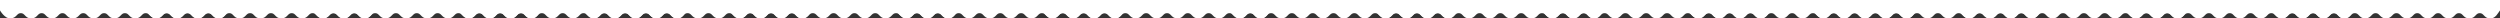
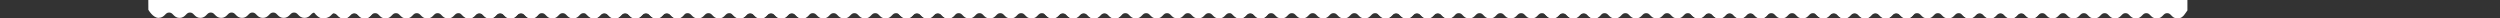
<svg xmlns="http://www.w3.org/2000/svg" id="b" viewBox="0 0 4660.72 34.47">
  <rect x="0" y="0" width="4660.72" height="34.47" fill="#333333" stroke="none" />
  <g id="c">
    <path d="M2368.69,0v19.42s-5.56,8.08-6.65,9.22c-2.47,2.59-5.55,5.81-11.72,5.81s-9.25-3.22-11.72-5.81c-1.09-1.14-2.12-2.22-3.33-2.97-1.26-.78-2.64-1.14-4.34-1.14s-3.08.36-4.34,1.14c-1.2.75-2.24,1.82-3.33,2.97-2.47,2.59-5.55,5.81-11.72,5.81-.04,0-.08,0-.11,0h0c-6.17,0-9.25-3.22-11.72-5.81-1.09-1.14-2.12-2.22-3.33-2.97-1.26-.78-2.64-1.14-4.34-1.14s-3.08.36-4.34,1.14c-1.2.75-2.24,1.82-3.33,2.97-2.47,2.59-5.55,5.81-11.72,5.81s-9.25-3.22-11.72-5.81c-1.09-1.14-2.12-2.22-3.33-2.97-1.26-.78-2.64-1.14-4.34-1.14s-3.08.36-4.34,1.14c-1.2.75-2.24,1.82-3.33,2.97-2.47,2.59-5.55,5.81-11.72,5.81-.02,0-.04,0-.06,0h0s-.04,0-.06,0c-.02,0-.03,0-.05,0h0c-6.1-.04-9.15-3.24-11.61-5.81-1.09-1.14-2.12-2.22-3.33-2.97-1.26-.78-2.64-1.14-4.34-1.14s-3.08.36-4.34,1.14c-1.2.75-2.23,1.82-3.33,2.97-2.47,2.59-5.55,5.81-11.72,5.81s-9.25-3.22-11.72-5.81c-1.09-1.14-2.12-2.22-3.33-2.97-1.26-.78-2.64-1.14-4.34-1.14s-3.08.36-4.34,1.14c-1.2.75-2.24,1.82-3.33,2.97-2.47,2.59-5.55,5.81-11.72,5.81-.04,0-.07,0-.11,0h0c-6.17,0-9.25-3.22-11.72-5.81-1.09-1.14-2.12-2.22-3.33-2.97-1.26-.78-2.64-1.14-4.34-1.14s-3.08.36-4.34,1.14c-1.2.75-2.24,1.82-3.33,2.97-2.47,2.59-5.55,5.81-11.72,5.81s-9.25-3.22-11.72-5.81c-1.09-1.14-2.12-2.22-3.33-2.97-1.26-.78-2.64-1.14-4.34-1.14s-3.08.36-4.34,1.14c-1.2.75-2.24,1.82-3.33,2.97-2.47,2.59-5.55,5.81-11.72,5.81-.02,0-.03,0-.05,0h0s-.03,0-.04,0c-.03,0-.06,0-.09,0h0c-6.08-.05-9.14-3.24-11.59-5.81-1.09-1.14-2.12-2.22-3.33-2.97-1.26-.78-2.64-1.14-4.34-1.14s-3.08.36-4.34,1.14c-1.2.75-2.23,1.82-3.33,2.97-2.47,2.59-5.55,5.81-11.72,5.81s-9.25-3.22-11.72-5.81c-1.09-1.14-2.12-2.22-3.33-2.97-1.26-.78-2.64-1.14-4.34-1.14s-3.08.36-4.34,1.14c-1.2.75-2.24,1.82-3.33,2.97-2.47,2.59-5.55,5.81-11.72,5.81-.04,0-.07,0-.11,0h0c-6.17,0-9.25-3.22-11.72-5.81-1.09-1.14-2.12-2.22-3.33-2.97-1.26-.78-2.64-1.14-4.34-1.14s-3.08.36-4.34,1.14c-1.2.75-2.24,1.82-3.33,2.97-2.47,2.59-5.56,5.49-11.72,5.81-10.45.55-19.34-15.06-19.34-15.06V0h425.9Z" fill="#fff" stroke-width="0" />
    <path d="M2096.68,0v19.42s-5.56,8.08-6.65,9.22c-2.47,2.59-5.55,5.81-11.72,5.81s-9.25-3.22-11.72-5.81c-1.09-1.14-2.12-2.22-3.33-2.97-1.26-.78-2.64-1.14-4.34-1.14s-3.08.36-4.34,1.14c-1.2.75-2.24,1.82-3.33,2.97-2.47,2.59-5.55,5.81-11.72,5.81-.04,0-.08,0-.11,0h0c-6.17,0-9.25-3.22-11.72-5.81-1.09-1.14-2.12-2.22-3.33-2.97-1.26-.78-2.64-1.14-4.34-1.14s-3.08.36-4.34,1.14c-1.2.75-2.24,1.82-3.33,2.97-2.47,2.59-5.55,5.81-11.72,5.81s-9.25-3.22-11.72-5.81c-1.09-1.14-2.12-2.22-3.33-2.97-1.26-.78-2.64-1.14-4.34-1.14s-3.08.36-4.34,1.14c-1.2.75-2.24,1.82-3.33,2.97-2.47,2.59-5.55,5.81-11.72,5.81-.02,0-.04,0-.06,0h0s-.04,0-.06,0c-.02,0-.03,0-.05,0h0c-6.1-.04-9.15-3.24-11.61-5.81-1.09-1.14-2.12-2.22-3.33-2.97-1.26-.78-2.64-1.14-4.34-1.14s-3.08.36-4.34,1.14c-1.2.75-2.23,1.82-3.33,2.97-2.47,2.59-5.55,5.81-11.72,5.81s-9.25-3.22-11.72-5.81c-1.09-1.14-2.12-2.22-3.33-2.97-1.26-.78-2.64-1.14-4.34-1.14s-3.08.36-4.34,1.14c-1.2.75-2.24,1.82-3.33,2.97-2.47,2.59-5.55,5.81-11.72,5.81-.04,0-.07,0-.11,0h0c-6.17,0-9.25-3.22-11.72-5.81-1.09-1.14-2.12-2.22-3.33-2.97-1.26-.78-2.64-1.14-4.34-1.14s-3.08.36-4.34,1.14c-1.2.75-2.24,1.82-3.33,2.97-2.47,2.59-5.55,5.81-11.72,5.81s-9.25-3.22-11.72-5.81c-1.09-1.14-2.12-2.22-3.33-2.97-1.26-.78-2.64-1.14-4.34-1.14s-3.08.36-4.34,1.14c-1.2.75-2.24,1.82-3.33,2.97-2.47,2.59-5.55,5.81-11.72,5.81-.02,0-.03,0-.05,0h0s-.03,0-.04,0c-.03,0-.06,0-.09,0h0c-6.08-.05-9.14-3.24-11.59-5.81-1.09-1.14-2.12-2.22-3.33-2.97-1.26-.78-2.64-1.14-4.34-1.14s-3.08.36-4.34,1.14c-1.2.75-2.23,1.82-3.33,2.97-2.47,2.59-5.55,5.81-11.72,5.81s-9.25-3.22-11.72-5.81c-1.09-1.14-2.12-2.22-3.33-2.97-1.26-.78-2.64-1.14-4.34-1.14s-3.08.36-4.34,1.14c-1.2.75-2.24,1.82-3.33,2.97-2.47,2.59-5.55,5.81-11.72,5.81-.04,0-.07,0-.11,0h0c-6.17,0-9.25-3.22-11.72-5.81-1.09-1.14-2.12-2.22-3.33-2.97-1.26-.78-2.64-1.14-4.34-1.14s-3.08.36-4.34,1.14c-1.2.75-2.24,1.82-3.33,2.97-2.47,2.59-5.56,5.49-11.72,5.81-10.45.55-19.34-15.06-19.34-15.06V0h425.9Z" fill="#fff" stroke-width="0" />
    <path d="M1785.93,0v19.42s-5.56,8.08-6.65,9.22c-2.47,2.59-5.55,5.81-11.72,5.81s-9.25-3.22-11.72-5.81c-1.09-1.14-2.12-2.22-3.33-2.97-1.26-.78-2.64-1.14-4.34-1.14s-3.08.36-4.34,1.14c-1.2.75-2.24,1.82-3.33,2.97-2.47,2.59-5.55,5.81-11.72,5.81-.04,0-.08,0-.11,0h0c-6.17,0-9.25-3.22-11.72-5.81-1.09-1.14-2.12-2.22-3.33-2.97-1.26-.78-2.64-1.14-4.34-1.14s-3.08.36-4.34,1.14c-1.2.75-2.24,1.82-3.33,2.97-2.47,2.59-5.55,5.81-11.72,5.81s-9.25-3.22-11.72-5.81c-1.09-1.14-2.12-2.22-3.33-2.97-1.26-.78-2.64-1.14-4.34-1.14s-3.08.36-4.34,1.14c-1.2.75-2.24,1.82-3.33,2.97-2.47,2.59-5.55,5.81-11.72,5.81-.02,0-.04,0-.06,0h0s-.04,0-.06,0c-.02,0-.03,0-.05,0h0c-6.1-.04-9.15-3.24-11.61-5.81-1.09-1.14-2.12-2.22-3.33-2.97-1.26-.78-2.64-1.14-4.34-1.14s-3.08.36-4.34,1.14c-1.2.75-2.23,1.82-3.33,2.97-2.47,2.59-5.55,5.81-11.72,5.81s-9.25-3.22-11.72-5.81c-1.09-1.14-2.12-2.22-3.33-2.97-1.26-.78-2.64-1.14-4.34-1.14s-3.08.36-4.34,1.14c-1.2.75-2.24,1.82-3.33,2.97-2.47,2.59-5.55,5.81-11.72,5.81-.04,0-.07,0-.11,0h0c-6.17,0-9.25-3.22-11.72-5.81-1.09-1.14-2.12-2.22-3.33-2.97-1.26-.78-2.64-1.14-4.34-1.14s-3.08.36-4.34,1.14c-1.2.75-2.24,1.82-3.33,2.97-2.47,2.59-5.55,5.81-11.72,5.81s-9.25-3.22-11.72-5.81c-1.09-1.14-2.12-2.22-3.33-2.97-1.26-.78-2.64-1.14-4.34-1.14s-3.08.36-4.34,1.14c-1.2.75-2.24,1.82-3.33,2.97-2.47,2.59-5.55,5.81-11.72,5.81-.02,0-.03,0-.05,0h0s-.03,0-.04,0c-.03,0-.06,0-.09,0h0c-6.08-.05-9.14-3.24-11.59-5.81-1.09-1.14-2.12-2.22-3.33-2.97-1.26-.78-2.64-1.14-4.34-1.14s-3.08.36-4.34,1.14c-1.2.75-2.23,1.82-3.33,2.97-2.47,2.59-5.55,5.81-11.72,5.81s-9.25-3.22-11.72-5.81c-1.09-1.14-2.12-2.22-3.33-2.97-1.26-.78-2.64-1.14-4.34-1.14s-3.08.36-4.34,1.14c-1.2.75-2.24,1.82-3.33,2.97-2.47,2.59-5.55,5.81-11.72,5.81-.04,0-.07,0-.11,0h0c-6.17,0-9.25-3.22-11.72-5.81-1.09-1.14-2.12-2.22-3.33-2.97-1.26-.78-2.64-1.14-4.34-1.14s-3.08.36-4.34,1.14c-1.2.75-2.24,1.82-3.33,2.97-2.47,2.59-5.56,5.49-11.72,5.81-10.45.55-19.34-15.06-19.34-15.06V0h425.9Z" fill="#fff" stroke-width="0" />
    <path d="M1513.73,0v19.42s-5.56,8.08-6.65,9.22c-2.47,2.59-5.55,5.81-11.72,5.81s-9.25-3.22-11.72-5.81c-1.09-1.14-2.12-2.22-3.33-2.97-1.26-.78-2.64-1.14-4.34-1.14s-3.08.36-4.34,1.14c-1.2.75-2.24,1.82-3.33,2.97-2.47,2.59-5.55,5.81-11.72,5.81-.04,0-.08,0-.11,0h0c-6.17,0-9.25-3.22-11.72-5.81-1.09-1.14-2.12-2.22-3.33-2.97-1.26-.78-2.64-1.14-4.34-1.14s-3.08.36-4.34,1.14c-1.2.75-2.24,1.82-3.33,2.97-2.47,2.59-5.55,5.81-11.72,5.81s-9.25-3.22-11.72-5.81c-1.09-1.14-2.12-2.22-3.33-2.97-1.26-.78-2.64-1.14-4.34-1.14s-3.08.36-4.34,1.14c-1.2.75-2.24,1.82-3.33,2.97-2.47,2.59-5.55,5.81-11.72,5.81-.02,0-.04,0-.06,0h0s-.04,0-.06,0c-.02,0-.03,0-.05,0h0c-6.1-.04-9.15-3.24-11.61-5.81-1.09-1.14-2.12-2.22-3.33-2.97-1.26-.78-2.64-1.14-4.34-1.14s-3.08.36-4.34,1.14c-1.2.75-2.23,1.82-3.33,2.97-2.47,2.59-5.55,5.81-11.72,5.81s-9.25-3.22-11.72-5.81c-1.09-1.14-2.12-2.22-3.33-2.97-1.26-.78-2.64-1.14-4.34-1.14s-3.08.36-4.34,1.14c-1.2.75-2.24,1.82-3.33,2.97-2.47,2.59-5.55,5.81-11.72,5.81-.04,0-.07,0-.11,0h0c-6.17,0-9.25-3.22-11.72-5.81-1.09-1.14-2.12-2.22-3.33-2.97-1.26-.78-2.64-1.14-4.34-1.14s-3.08.36-4.34,1.14c-1.2.75-2.24,1.82-3.33,2.97-2.47,2.59-5.55,5.81-11.72,5.81s-9.25-3.22-11.72-5.81c-1.09-1.14-2.12-2.22-3.33-2.97-1.26-.78-2.64-1.14-4.34-1.14s-3.08.36-4.34,1.14c-1.2.75-2.24,1.82-3.33,2.97-2.47,2.59-5.55,5.81-11.72,5.81-.02,0-.03,0-.05,0h0s-.03,0-.04,0c-.03,0-.06,0-.09,0h0c-6.08-.05-9.14-3.24-11.59-5.81-1.09-1.14-2.12-2.22-3.33-2.97-1.26-.78-2.64-1.14-4.34-1.14s-3.08.36-4.34,1.14c-1.2.75-2.23,1.82-3.33,2.97-2.47,2.59-5.55,5.81-11.72,5.81s-9.25-3.22-11.72-5.81c-1.09-1.14-2.12-2.22-3.33-2.97-1.26-.78-2.64-1.14-4.34-1.14s-3.08.36-4.34,1.14c-1.2.75-2.24,1.82-3.33,2.97-2.47,2.59-5.55,5.81-11.72,5.81-.04,0-.07,0-.11,0h0c-6.17,0-9.25-3.22-11.72-5.81-1.09-1.14-2.12-2.22-3.33-2.97-1.26-.78-2.64-1.14-4.34-1.14s-3.08.36-4.34,1.14c-1.2.75-2.24,1.82-3.33,2.97-2.47,2.59-5.56,5.49-11.72,5.81-10.45.55-19.34-15.06-19.34-15.06V0h425.9Z" fill="#fff" stroke-width="0" />
    <path d="M1280.87,0v19.42s-5.56,8.08-6.65,9.22c-2.47,2.59-5.55,5.81-11.72,5.81s-9.25-3.22-11.72-5.81c-1.09-1.14-2.12-2.22-3.33-2.97-1.26-.78-2.64-1.14-4.34-1.14s-3.08.36-4.34,1.14c-1.2.75-2.24,1.82-3.33,2.97-2.47,2.59-5.55,5.81-11.72,5.81-.04,0-.08,0-.11,0h0c-6.17,0-9.25-3.22-11.72-5.81-1.09-1.14-2.12-2.22-3.33-2.97-1.26-.78-2.64-1.14-4.34-1.14s-3.08.36-4.34,1.14c-1.2.75-2.24,1.82-3.33,2.97-2.47,2.59-5.55,5.81-11.72,5.81s-9.25-3.22-11.72-5.81c-1.09-1.14-2.12-2.22-3.33-2.97-1.26-.78-2.64-1.14-4.34-1.14s-3.08.36-4.34,1.14c-1.2.75-2.24,1.82-3.33,2.97-2.47,2.59-5.55,5.81-11.72,5.81-.02,0-.04,0-.06,0h0s-.04,0-.06,0c-.02,0-.03,0-.05,0h0c-6.1-.04-9.15-3.24-11.61-5.81-1.09-1.14-2.12-2.22-3.33-2.97-1.26-.78-2.64-1.14-4.34-1.14s-3.08.36-4.34,1.14c-1.2.75-2.23,1.82-3.33,2.97-2.47,2.59-5.55,5.81-11.72,5.81s-9.25-3.22-11.72-5.81c-1.09-1.14-2.12-2.22-3.33-2.97-1.26-.78-2.64-1.14-4.34-1.14s-3.08.36-4.34,1.14c-1.2.75-2.24,1.82-3.33,2.97-2.47,2.59-5.55,5.81-11.72,5.81-.04,0-.07,0-.11,0h0c-6.17,0-9.25-3.22-11.72-5.81-1.09-1.14-2.12-2.22-3.33-2.97-1.26-.78-2.64-1.14-4.34-1.14s-3.08.36-4.34,1.14c-1.2.75-2.24,1.82-3.33,2.97-2.47,2.59-5.55,5.81-11.72,5.81s-9.25-3.22-11.72-5.81c-1.09-1.14-2.12-2.22-3.33-2.97-1.26-.78-2.64-1.14-4.34-1.14s-3.08.36-4.34,1.14c-1.2.75-2.24,1.82-3.33,2.97-2.47,2.59-5.55,5.81-11.72,5.81-.02,0-.03,0-.05,0h0s-.03,0-.04,0c-.03,0-.06,0-.09,0h0c-6.08-.05-9.14-3.24-11.59-5.81-1.09-1.14-2.12-2.22-3.33-2.97-1.26-.78-2.64-1.14-4.34-1.14s-3.08.36-4.34,1.14c-1.2.75-2.23,1.82-3.33,2.97-2.47,2.59-5.55,5.81-11.72,5.81s-9.25-3.22-11.72-5.81c-1.09-1.14-2.12-2.22-3.33-2.97-1.26-.78-2.64-1.14-4.34-1.14s-3.08.36-4.34,1.14c-1.2.75-2.24,1.82-3.33,2.97-2.47,2.59-5.55,5.81-11.72,5.81-.04,0-.07,0-.11,0h0c-6.17,0-9.25-3.22-11.72-5.81-1.09-1.14-2.12-2.22-3.33-2.97-1.26-.78-2.64-1.14-4.34-1.14s-3.08.36-4.34,1.14c-1.2.75-2.24,1.82-3.33,2.97-2.47,2.59-5.56,5.49-11.72,5.81-10.45.55-19.34-15.06-19.34-15.06V0h425.9Z" fill="#fff" stroke-width="0" />
    <path d="M1008.85,0v19.42s-5.56,8.08-6.65,9.22c-2.47,2.59-5.55,5.81-11.72,5.81s-9.25-3.22-11.72-5.81c-1.09-1.14-2.12-2.22-3.33-2.97-1.26-.78-2.64-1.14-4.34-1.14s-3.08.36-4.34,1.14c-1.2.75-2.24,1.82-3.33,2.97-2.47,2.59-5.55,5.81-11.72,5.81-.04,0-.08,0-.11,0h0c-6.17,0-9.25-3.22-11.72-5.81-1.09-1.14-2.12-2.22-3.33-2.97-1.26-.78-2.64-1.14-4.34-1.14s-3.08.36-4.34,1.14c-1.2.75-2.24,1.82-3.33,2.97-2.47,2.59-5.55,5.81-11.72,5.81s-9.25-3.22-11.72-5.81c-1.09-1.14-2.12-2.22-3.33-2.97-1.26-.78-2.64-1.14-4.34-1.14s-3.08.36-4.34,1.14c-1.2.75-2.24,1.82-3.33,2.97-2.47,2.59-5.55,5.81-11.72,5.81-.02,0-.04,0-.06,0h0s-.04,0-.06,0c-.02,0-.03,0-.05,0h0c-6.1-.04-9.15-3.24-11.61-5.81-1.09-1.14-2.12-2.22-3.33-2.97-1.26-.78-2.64-1.14-4.34-1.14s-3.08.36-4.34,1.14c-1.2.75-2.23,1.82-3.33,2.97-2.47,2.59-5.55,5.81-11.72,5.81s-9.25-3.22-11.72-5.81c-1.09-1.14-2.12-2.22-3.33-2.97-1.26-.78-2.64-1.14-4.34-1.14s-3.08.36-4.34,1.14c-1.2.75-2.24,1.82-3.33,2.97-2.47,2.59-5.55,5.81-11.72,5.81-.04,0-.07,0-.11,0h0c-6.17,0-9.25-3.22-11.72-5.81-1.09-1.14-2.12-2.22-3.33-2.97-1.26-.78-2.64-1.14-4.34-1.14s-3.08.36-4.34,1.14c-1.2.75-2.24,1.82-3.33,2.97-2.47,2.59-5.55,5.81-11.72,5.81s-9.25-3.22-11.72-5.81c-1.09-1.14-2.12-2.22-3.33-2.97-1.26-.78-2.64-1.14-4.34-1.14s-3.08.36-4.34,1.14c-1.2.75-2.24,1.82-3.33,2.97-2.47,2.59-5.55,5.81-11.72,5.81-.02,0-.03,0-.05,0h0s-.03,0-.04,0c-.03,0-.06,0-.09,0h0c-6.08-.05-9.14-3.24-11.59-5.81-1.09-1.14-2.12-2.22-3.33-2.97-1.26-.78-2.64-1.14-4.34-1.14s-3.08.36-4.34,1.14c-1.2.75-2.23,1.82-3.33,2.97-2.47,2.59-5.55,5.81-11.72,5.81s-9.25-3.22-11.72-5.81c-1.09-1.14-2.12-2.22-3.33-2.97-1.26-.78-2.64-1.14-4.34-1.14s-3.08.36-4.34,1.14c-1.2.75-2.24,1.82-3.33,2.97-2.47,2.59-5.55,5.81-11.72,5.81-.04,0-.07,0-.11,0h0c-6.17,0-9.25-3.22-11.72-5.81-1.09-1.14-2.12-2.22-3.33-2.97-1.26-.78-2.64-1.14-4.34-1.14s-3.08.36-4.34,1.14c-1.2.75-2.24,1.82-3.33,2.97-2.47,2.59-5.56,5.49-11.72,5.81-10.45.55-19.34-15.06-19.34-15.06V0h425.9Z" fill="#fff" stroke-width="0" />
-     <path d="M698.1,0v19.42s-5.56,8.08-6.65,9.22c-2.47,2.59-5.55,5.81-11.72,5.81s-9.25-3.22-11.72-5.81c-1.09-1.14-2.12-2.22-3.33-2.97-1.26-.78-2.64-1.14-4.34-1.14s-3.08.36-4.34,1.14c-1.2.75-2.24,1.82-3.33,2.97-2.47,2.59-5.55,5.81-11.72,5.81-.04,0-.08,0-.11,0h0c-6.17,0-9.25-3.22-11.72-5.81-1.09-1.14-2.12-2.22-3.33-2.97-1.26-.78-2.64-1.14-4.34-1.14s-3.08.36-4.34,1.14c-1.2.75-2.24,1.82-3.33,2.97-2.47,2.59-5.55,5.81-11.72,5.81s-9.25-3.22-11.72-5.81c-1.09-1.14-2.12-2.22-3.33-2.97-1.26-.78-2.64-1.14-4.34-1.14s-3.08.36-4.34,1.14c-1.2.75-2.24,1.82-3.33,2.97-2.47,2.59-5.55,5.81-11.72,5.81-.02,0-.04,0-.06,0h0s-.04,0-.06,0c-.02,0-.03,0-.05,0h0c-6.1-.04-9.15-3.24-11.61-5.81-1.09-1.14-2.12-2.22-3.33-2.97-1.26-.78-2.64-1.14-4.34-1.14s-3.08.36-4.34,1.14c-1.2.75-2.23,1.82-3.33,2.97-2.47,2.59-5.55,5.81-11.72,5.81s-9.25-3.22-11.72-5.81c-1.09-1.14-2.12-2.22-3.33-2.97-1.26-.78-2.64-1.14-4.34-1.14s-3.08.36-4.34,1.14c-1.2.75-2.24,1.82-3.33,2.97-2.47,2.59-5.55,5.81-11.72,5.81-.04,0-.07,0-.11,0h0c-6.17,0-9.25-3.22-11.72-5.81-1.09-1.14-2.12-2.22-3.33-2.97-1.26-.78-2.64-1.14-4.34-1.14s-3.08.36-4.34,1.14c-1.2.75-2.24,1.82-3.33,2.97-2.47,2.59-5.55,5.81-11.72,5.81s-9.25-3.22-11.72-5.81c-1.09-1.14-2.12-2.22-3.33-2.97-1.26-.78-2.64-1.14-4.34-1.14s-3.08.36-4.34,1.14c-1.2.75-2.24,1.82-3.33,2.97-2.47,2.59-5.55,5.81-11.72,5.81-.02,0-.03,0-.05,0h0s-.03,0-.04,0c-.03,0-.06,0-.09,0h0c-6.08-.05-9.14-3.24-11.59-5.81-1.09-1.14-2.12-2.22-3.33-2.97-1.26-.78-2.64-1.14-4.34-1.14s-3.08.36-4.34,1.14c-1.2.75-2.23,1.82-3.33,2.97-2.47,2.59-5.55,5.81-11.72,5.81s-9.25-3.22-11.72-5.81c-1.09-1.14-2.12-2.22-3.33-2.97-1.26-.78-2.64-1.14-4.34-1.14s-3.08.36-4.34,1.14c-1.2.75-2.24,1.82-3.33,2.97-2.47,2.59-5.55,5.81-11.72,5.81-.04,0-.07,0-.11,0h0c-6.17,0-9.25-3.22-11.72-5.81-1.09-1.14-2.12-2.22-3.33-2.97-1.26-.78-2.64-1.14-4.34-1.14s-3.08.36-4.34,1.14c-1.2.75-2.24,1.82-3.33,2.97-2.47,2.59-5.56,5.49-11.72,5.81-10.45.55-19.34-15.06-19.34-15.06V0h425.9Z" fill="#fff" stroke-width="0" />
-     <path d="M425.9,0v19.42s-5.56,8.08-6.65,9.22c-2.47,2.59-5.55,5.81-11.72,5.81s-9.25-3.22-11.72-5.81c-1.09-1.14-2.12-2.22-3.33-2.97-1.26-.78-2.64-1.14-4.34-1.14s-3.08.36-4.34,1.14c-1.2.75-2.24,1.82-3.33,2.97-2.47,2.59-5.55,5.81-11.72,5.81-.04,0-.08,0-.11,0h0c-6.17,0-9.25-3.22-11.72-5.81-1.09-1.14-2.12-2.22-3.33-2.97-1.26-.78-2.64-1.14-4.34-1.14s-3.08.36-4.34,1.14c-1.2.75-2.24,1.82-3.33,2.97-2.47,2.59-5.55,5.81-11.72,5.81s-9.25-3.22-11.72-5.81c-1.09-1.14-2.12-2.22-3.33-2.97-1.26-.78-2.64-1.14-4.34-1.14s-3.08.36-4.34,1.14c-1.2.75-2.24,1.82-3.33,2.97-2.47,2.59-5.55,5.81-11.72,5.81-.02,0-.04,0-.06,0h0s-.04,0-.06,0c-.02,0-.03,0-.05,0h0c-6.1-.04-9.15-3.24-11.61-5.81-1.09-1.14-2.12-2.22-3.33-2.97-1.26-.78-2.64-1.14-4.34-1.14s-3.08.36-4.34,1.14c-1.2.75-2.23,1.82-3.33,2.97-2.47,2.59-5.55,5.81-11.72,5.81s-9.25-3.22-11.72-5.81c-1.09-1.14-2.12-2.22-3.33-2.97-1.26-.78-2.64-1.14-4.34-1.14s-3.08.36-4.34,1.14c-1.2.75-2.24,1.82-3.33,2.97-2.47,2.59-5.55,5.81-11.72,5.81-.04,0-.07,0-.11,0h0c-6.17,0-9.25-3.22-11.72-5.81-1.09-1.14-2.12-2.22-3.33-2.97-1.26-.78-2.64-1.14-4.34-1.14s-3.08.36-4.34,1.14c-1.2.75-2.24,1.82-3.33,2.97-2.47,2.59-5.55,5.81-11.72,5.81s-9.25-3.22-11.72-5.81c-1.09-1.14-2.12-2.22-3.33-2.97-1.26-.78-2.64-1.14-4.34-1.14s-3.08.36-4.34,1.14c-1.2.75-2.24,1.82-3.33,2.97-2.47,2.59-5.55,5.81-11.72,5.81-.02,0-.03,0-.05,0h0s-.03,0-.04,0c-.03,0-.06,0-.09,0h0c-6.08-.05-9.14-3.24-11.59-5.81-1.09-1.14-2.12-2.22-3.33-2.97-1.26-.78-2.64-1.14-4.34-1.14s-3.08.36-4.34,1.14c-1.2.75-2.23,1.82-3.33,2.97-2.47,2.59-5.55,5.81-11.72,5.81s-9.25-3.22-11.72-5.81c-1.09-1.14-2.12-2.22-3.33-2.97-1.26-.78-2.64-1.14-4.34-1.14s-3.08.36-4.34,1.14c-1.2.75-2.24,1.82-3.33,2.97-2.47,2.59-5.55,5.81-11.72,5.81-.04,0-.07,0-.11,0h0c-6.17,0-9.25-3.22-11.72-5.81-1.09-1.14-2.12-2.22-3.33-2.97-1.26-.78-2.64-1.14-4.34-1.14s-3.08.36-4.34,1.14c-1.2.75-2.24,1.82-3.33,2.97-2.47,2.59-5.56,5.49-11.72,5.81C8.89,35,0,19.39,0,19.39V0h425.9Z" fill="#fff" stroke-width="0" />
-     <path d="M4660.72,0v19.42s-5.56,8.08-6.65,9.22c-2.47,2.59-5.55,5.81-11.72,5.81s-9.25-3.22-11.72-5.81c-1.09-1.14-2.12-2.22-3.33-2.97-1.26-.78-2.64-1.14-4.34-1.14s-3.08.36-4.34,1.14c-1.2.75-2.24,1.82-3.33,2.97-2.47,2.59-5.55,5.81-11.72,5.81-.04,0-.08,0-.11,0h0c-6.17,0-9.25-3.22-11.72-5.81-1.09-1.14-2.12-2.22-3.33-2.97-1.26-.78-2.64-1.14-4.34-1.14s-3.08.36-4.34,1.14c-1.2.75-2.24,1.82-3.33,2.97-2.47,2.59-5.55,5.81-11.72,5.81s-9.25-3.22-11.72-5.81c-1.09-1.14-2.12-2.22-3.33-2.97-1.26-.78-2.64-1.14-4.34-1.14s-3.08.36-4.34,1.14c-1.2.75-2.24,1.82-3.33,2.97-2.47,2.59-5.55,5.81-11.72,5.81-.02,0-.04,0-.06,0h0s-.04,0-.06,0c-.02,0-.03,0-.05,0h0c-6.1-.04-9.15-3.24-11.61-5.81-1.09-1.14-2.12-2.22-3.33-2.97-1.26-.78-2.64-1.14-4.34-1.14s-3.08.36-4.34,1.14c-1.2.75-2.23,1.82-3.33,2.97-2.47,2.59-5.55,5.81-11.72,5.81s-9.25-3.22-11.72-5.81c-1.09-1.14-2.12-2.22-3.33-2.97-1.26-.78-2.64-1.14-4.34-1.14s-3.08.36-4.34,1.14c-1.2.75-2.24,1.82-3.33,2.97-2.47,2.59-5.55,5.81-11.72,5.81-.04,0-.07,0-.11,0h0c-6.17,0-9.25-3.22-11.72-5.81-1.09-1.14-2.12-2.22-3.33-2.97-1.26-.78-2.64-1.14-4.34-1.14s-3.08.36-4.34,1.14c-1.2.75-2.24,1.82-3.33,2.97-2.47,2.59-5.55,5.81-11.72,5.81s-9.25-3.22-11.72-5.81c-1.09-1.14-2.12-2.22-3.33-2.97-1.26-.78-2.64-1.14-4.34-1.14s-3.08.36-4.34,1.14c-1.2.75-2.24,1.82-3.33,2.97-2.47,2.59-5.55,5.81-11.72,5.81-.02,0-.03,0-.05,0h0s-.03,0-.04,0c-.03,0-.06,0-.09,0h0c-6.08-.05-9.14-3.24-11.59-5.81-1.09-1.14-2.12-2.22-3.33-2.97-1.26-.78-2.64-1.14-4.34-1.14s-3.08.36-4.34,1.14c-1.2.75-2.23,1.82-3.33,2.97-2.47,2.59-5.55,5.81-11.72,5.81s-9.25-3.22-11.72-5.81c-1.09-1.14-2.12-2.22-3.33-2.97-1.26-.78-2.64-1.14-4.34-1.14s-3.08.36-4.34,1.14c-1.2.75-2.24,1.82-3.33,2.97-2.47,2.59-5.55,5.81-11.72,5.81-.04,0-.08,0-.11,0h0c-6.17,0-9.25-3.22-11.72-5.81-1.09-1.14-2.12-2.22-3.33-2.97-1.26-.78-2.64-1.14-4.34-1.14s-3.08.36-4.34,1.14c-1.2.75-2.24,1.82-3.33,2.97-2.47,2.59-5.56,5.49-11.72,5.81-10.45.55-19.34-15.06-19.34-15.06V0h425.9Z" fill="#fff" stroke-width="0" />
-     <path d="M4388.71,0v19.42s-5.56,8.08-6.65,9.22c-2.47,2.59-5.55,5.81-11.72,5.81s-9.25-3.22-11.72-5.81c-1.09-1.14-2.12-2.22-3.33-2.97-1.26-.78-2.64-1.14-4.34-1.14s-3.08.36-4.34,1.14c-1.2.75-2.24,1.82-3.33,2.97-2.47,2.59-5.55,5.81-11.72,5.81-.04,0-.08,0-.11,0h0c-6.17,0-9.25-3.22-11.72-5.81-1.09-1.14-2.12-2.22-3.33-2.97-1.26-.78-2.64-1.14-4.34-1.14s-3.08.36-4.34,1.14c-1.2.75-2.24,1.82-3.33,2.97-2.47,2.59-5.55,5.81-11.72,5.81s-9.25-3.22-11.72-5.81c-1.09-1.14-2.12-2.22-3.33-2.97-1.26-.78-2.64-1.14-4.34-1.14s-3.08.36-4.34,1.14c-1.2.75-2.24,1.82-3.33,2.97-2.47,2.59-5.55,5.81-11.72,5.81-.02,0-.04,0-.06,0h0s-.04,0-.06,0c-.02,0-.03,0-.05,0h0c-6.1-.04-9.15-3.24-11.61-5.81-1.09-1.14-2.12-2.22-3.33-2.97-1.26-.78-2.64-1.14-4.34-1.14s-3.08.36-4.34,1.14c-1.2.75-2.23,1.82-3.33,2.97-2.47,2.59-5.55,5.81-11.72,5.81s-9.25-3.22-11.72-5.81c-1.09-1.14-2.12-2.22-3.33-2.97-1.26-.78-2.64-1.14-4.34-1.14s-3.08.36-4.34,1.14c-1.2.75-2.24,1.82-3.33,2.97-2.47,2.59-5.55,5.81-11.72,5.81-.04,0-.07,0-.11,0h0c-6.17,0-9.25-3.22-11.72-5.81-1.09-1.14-2.12-2.22-3.33-2.97-1.26-.78-2.64-1.14-4.34-1.14s-3.08.36-4.34,1.14c-1.2.75-2.24,1.82-3.33,2.97-2.47,2.59-5.55,5.81-11.72,5.81s-9.25-3.22-11.72-5.81c-1.09-1.14-2.12-2.22-3.33-2.97-1.26-.78-2.64-1.14-4.34-1.14s-3.08.36-4.34,1.14c-1.2.75-2.24,1.82-3.33,2.97-2.47,2.59-5.55,5.81-11.72,5.81-.02,0-.03,0-.05,0h0s-.03,0-.04,0c-.03,0-.06,0-.09,0h0c-6.08-.05-9.14-3.24-11.59-5.81-1.09-1.14-2.12-2.22-3.33-2.97-1.26-.78-2.64-1.14-4.34-1.14s-3.08.36-4.34,1.14c-1.2.75-2.23,1.82-3.33,2.97-2.47,2.59-5.55,5.81-11.72,5.81s-9.25-3.22-11.72-5.81c-1.09-1.14-2.12-2.22-3.33-2.97-1.26-.78-2.64-1.14-4.34-1.14s-3.08.36-4.34,1.14c-1.2.75-2.24,1.82-3.33,2.97-2.47,2.59-5.55,5.81-11.72,5.81-.04,0-.07,0-.11,0h0c-6.17,0-9.25-3.22-11.72-5.81-1.09-1.14-2.12-2.22-3.33-2.97-1.26-.78-2.64-1.14-4.34-1.14s-3.08.36-4.34,1.14c-1.2.75-2.24,1.82-3.33,2.97-2.47,2.59-5.56,5.49-11.72,5.81-10.45.55-19.34-15.06-19.34-15.06V0h425.9Z" fill="#fff" stroke-width="0" />
+     <path d="M698.1,0v19.42s-5.56,8.08-6.65,9.22c-2.47,2.59-5.55,5.81-11.72,5.81s-9.25-3.22-11.72-5.81c-1.09-1.14-2.12-2.22-3.33-2.97-1.26-.78-2.64-1.14-4.34-1.14s-3.08.36-4.34,1.14c-1.2.75-2.24,1.82-3.33,2.97-2.47,2.59-5.55,5.81-11.72,5.81-.04,0-.08,0-.11,0h0c-6.17,0-9.25-3.22-11.72-5.81-1.09-1.14-2.12-2.22-3.33-2.97-1.26-.78-2.64-1.14-4.34-1.14c-1.2.75-2.24,1.82-3.33,2.97-2.47,2.59-5.55,5.81-11.72,5.81s-9.25-3.22-11.72-5.81c-1.09-1.14-2.12-2.22-3.33-2.97-1.26-.78-2.64-1.14-4.34-1.14s-3.08.36-4.34,1.14c-1.2.75-2.24,1.82-3.33,2.97-2.47,2.59-5.55,5.81-11.72,5.81-.02,0-.04,0-.06,0h0s-.04,0-.06,0c-.02,0-.03,0-.05,0h0c-6.1-.04-9.15-3.24-11.61-5.81-1.09-1.14-2.12-2.22-3.33-2.97-1.26-.78-2.64-1.14-4.34-1.14s-3.08.36-4.34,1.14c-1.2.75-2.23,1.82-3.33,2.97-2.47,2.59-5.55,5.81-11.72,5.81s-9.25-3.22-11.72-5.81c-1.09-1.14-2.12-2.22-3.33-2.97-1.26-.78-2.64-1.14-4.34-1.14s-3.08.36-4.34,1.14c-1.2.75-2.24,1.82-3.33,2.97-2.47,2.59-5.55,5.81-11.72,5.81-.04,0-.07,0-.11,0h0c-6.17,0-9.25-3.22-11.72-5.81-1.09-1.14-2.12-2.22-3.33-2.97-1.26-.78-2.64-1.14-4.34-1.14s-3.08.36-4.34,1.14c-1.2.75-2.24,1.82-3.33,2.97-2.47,2.59-5.55,5.81-11.72,5.81s-9.25-3.22-11.72-5.81c-1.09-1.14-2.12-2.22-3.33-2.97-1.26-.78-2.64-1.14-4.34-1.14s-3.08.36-4.34,1.14c-1.2.75-2.24,1.82-3.33,2.97-2.47,2.59-5.55,5.81-11.72,5.81-.02,0-.03,0-.05,0h0s-.03,0-.04,0c-.03,0-.06,0-.09,0h0c-6.08-.05-9.14-3.24-11.59-5.81-1.09-1.14-2.12-2.22-3.33-2.97-1.26-.78-2.64-1.14-4.34-1.14s-3.08.36-4.34,1.14c-1.2.75-2.23,1.82-3.33,2.97-2.47,2.59-5.55,5.81-11.72,5.81s-9.25-3.22-11.72-5.81c-1.09-1.14-2.12-2.22-3.33-2.97-1.26-.78-2.64-1.14-4.34-1.14s-3.08.36-4.34,1.14c-1.2.75-2.24,1.82-3.33,2.97-2.47,2.59-5.55,5.81-11.72,5.81-.04,0-.07,0-.11,0h0c-6.17,0-9.25-3.22-11.72-5.81-1.09-1.14-2.12-2.22-3.33-2.97-1.26-.78-2.64-1.14-4.34-1.14s-3.08.36-4.34,1.14c-1.2.75-2.24,1.82-3.33,2.97-2.47,2.59-5.56,5.49-11.72,5.81-10.45.55-19.34-15.06-19.34-15.06V0h425.9Z" fill="#fff" stroke-width="0" />
    <path d="M4077.96,0v19.42s-5.56,8.08-6.65,9.22c-2.47,2.59-5.55,5.81-11.72,5.81s-9.25-3.22-11.72-5.81c-1.09-1.14-2.12-2.22-3.33-2.97-1.26-.78-2.64-1.14-4.34-1.14s-3.08.36-4.34,1.14c-1.2.75-2.24,1.82-3.33,2.97-2.47,2.59-5.55,5.81-11.72,5.81-.04,0-.08,0-.11,0h0c-6.17,0-9.25-3.22-11.72-5.81-1.09-1.14-2.12-2.22-3.33-2.97-1.26-.78-2.64-1.14-4.34-1.14s-3.08.36-4.34,1.14c-1.2.75-2.24,1.82-3.33,2.97-2.47,2.59-5.55,5.81-11.72,5.81s-9.25-3.22-11.72-5.81c-1.09-1.14-2.12-2.22-3.33-2.97-1.26-.78-2.64-1.14-4.34-1.14s-3.08.36-4.34,1.14c-1.2.75-2.24,1.82-3.33,2.97-2.47,2.59-5.55,5.81-11.72,5.81-.02,0-.04,0-.06,0h0s-.04,0-.06,0c-.02,0-.03,0-.05,0h0c-6.1-.04-9.15-3.24-11.61-5.81-1.09-1.14-2.12-2.22-3.33-2.97-1.26-.78-2.64-1.14-4.34-1.14s-3.08.36-4.34,1.14c-1.2.75-2.23,1.82-3.33,2.97-2.47,2.59-5.55,5.81-11.72,5.81s-9.25-3.22-11.72-5.81c-1.09-1.14-2.12-2.22-3.33-2.97-1.26-.78-2.64-1.14-4.34-1.14s-3.08.36-4.34,1.14c-1.2.75-2.24,1.82-3.33,2.97-2.47,2.59-5.55,5.81-11.72,5.81-.04,0-.07,0-.11,0h0c-6.17,0-9.25-3.22-11.72-5.81-1.09-1.14-2.12-2.22-3.33-2.97-1.26-.78-2.64-1.14-4.34-1.14s-3.08.36-4.34,1.14c-1.2.75-2.24,1.82-3.33,2.97-2.47,2.59-5.55,5.81-11.72,5.81s-9.25-3.22-11.72-5.81c-1.09-1.14-2.12-2.22-3.33-2.97-1.26-.78-2.64-1.14-4.34-1.14s-3.08.36-4.34,1.14c-1.2.75-2.24,1.82-3.33,2.97-2.47,2.59-5.55,5.81-11.72,5.81-.02,0-.03,0-.05,0h0s-.03,0-.04,0c-.03,0-.06,0-.09,0h0c-6.08-.05-9.14-3.24-11.59-5.81-1.09-1.14-2.12-2.22-3.33-2.97-1.26-.78-2.64-1.14-4.34-1.14s-3.08.36-4.34,1.14c-1.2.75-2.23,1.82-3.33,2.97-2.47,2.59-5.55,5.81-11.72,5.81s-9.25-3.22-11.72-5.81c-1.09-1.14-2.12-2.22-3.33-2.97-1.26-.78-2.64-1.14-4.34-1.14s-3.08.36-4.34,1.14c-1.2.75-2.24,1.82-3.33,2.97-2.47,2.59-5.55,5.81-11.72,5.81-.04,0-.08,0-.11,0h0c-6.17,0-9.25-3.22-11.72-5.81-1.09-1.14-2.12-2.22-3.33-2.97-1.26-.78-2.64-1.14-4.34-1.14s-3.08.36-4.34,1.14c-1.2.75-2.24,1.82-3.33,2.97-2.47,2.59-5.56,5.49-11.72,5.81-10.45.55-19.34-15.06-19.34-15.06V0h425.9Z" fill="#fff" stroke-width="0" />
    <path d="M3805.76,0v19.42s-5.56,8.08-6.65,9.22c-2.47,2.59-5.55,5.81-11.72,5.81s-9.25-3.22-11.72-5.81c-1.09-1.14-2.12-2.22-3.33-2.97-1.26-.78-2.64-1.14-4.34-1.14s-3.08.36-4.34,1.14c-1.2.75-2.24,1.82-3.33,2.97-2.47,2.59-5.55,5.81-11.72,5.81-.04,0-.08,0-.11,0h0c-6.17,0-9.25-3.22-11.72-5.81-1.09-1.14-2.12-2.22-3.33-2.97-1.26-.78-2.64-1.14-4.34-1.14s-3.08.36-4.34,1.14c-1.2.75-2.24,1.82-3.33,2.97-2.47,2.59-5.55,5.81-11.72,5.81s-9.25-3.22-11.72-5.81c-1.09-1.14-2.12-2.22-3.33-2.97-1.26-.78-2.64-1.14-4.34-1.14s-3.08.36-4.34,1.14c-1.2.75-2.24,1.82-3.33,2.97-2.47,2.59-5.55,5.81-11.72,5.81-.02,0-.04,0-.06,0h0s-.04,0-.06,0c-.02,0-.03,0-.05,0h0c-6.1-.04-9.15-3.24-11.61-5.81-1.09-1.14-2.12-2.22-3.33-2.97-1.26-.78-2.64-1.14-4.34-1.14s-3.08.36-4.34,1.14c-1.2.75-2.23,1.82-3.33,2.97-2.47,2.59-5.55,5.81-11.72,5.81s-9.25-3.22-11.72-5.81c-1.09-1.14-2.12-2.22-3.33-2.97-1.26-.78-2.64-1.14-4.34-1.14s-3.08.36-4.34,1.14c-1.2.75-2.24,1.82-3.33,2.97-2.47,2.59-5.55,5.81-11.72,5.81-.04,0-.07,0-.11,0h0c-6.17,0-9.25-3.22-11.72-5.81-1.09-1.14-2.12-2.22-3.33-2.97-1.26-.78-2.64-1.14-4.34-1.14s-3.08.36-4.34,1.14c-1.2.75-2.24,1.82-3.33,2.97-2.47,2.59-5.55,5.81-11.72,5.81s-9.25-3.22-11.72-5.81c-1.09-1.14-2.12-2.22-3.33-2.97-1.26-.78-2.64-1.14-4.34-1.14s-3.08.36-4.34,1.14c-1.2.75-2.24,1.82-3.33,2.97-2.47,2.59-5.55,5.81-11.72,5.81-.02,0-.03,0-.05,0h0s-.03,0-.04,0c-.03,0-.06,0-.09,0h0c-6.08-.05-9.14-3.24-11.59-5.81-1.09-1.14-2.12-2.22-3.33-2.97-1.26-.78-2.64-1.14-4.34-1.14s-3.08.36-4.34,1.14c-1.2.75-2.23,1.82-3.33,2.97-2.47,2.59-5.55,5.81-11.72,5.81s-9.25-3.22-11.72-5.81c-1.09-1.14-2.12-2.22-3.33-2.97-1.26-.78-2.64-1.14-4.34-1.14s-3.08.36-4.34,1.14c-1.2.75-2.24,1.82-3.33,2.97-2.47,2.59-5.55,5.81-11.72,5.81-.04,0-.08,0-.11,0h0c-6.17,0-9.25-3.22-11.72-5.81-1.09-1.14-2.12-2.22-3.33-2.97-1.26-.78-2.64-1.14-4.34-1.14s-3.08.36-4.34,1.14c-1.2.75-2.24,1.82-3.33,2.97-2.47,2.59-5.56,5.49-11.72,5.81-10.45.55-19.34-15.06-19.34-15.06V0h425.9Z" fill="#fff" stroke-width="0" />
    <path d="M3572.89,0v19.42s-5.56,8.08-6.65,9.22c-2.47,2.59-5.55,5.81-11.72,5.81s-9.25-3.22-11.72-5.81c-1.09-1.14-2.12-2.22-3.33-2.97-1.26-.78-2.64-1.14-4.34-1.14s-3.08.36-4.34,1.14c-1.2.75-2.24,1.82-3.33,2.97-2.47,2.59-5.55,5.81-11.72,5.81-.04,0-.08,0-.11,0h0c-6.17,0-9.25-3.22-11.72-5.81-1.09-1.14-2.12-2.22-3.33-2.97-1.26-.78-2.64-1.14-4.34-1.14s-3.08.36-4.34,1.14c-1.2.75-2.24,1.82-3.33,2.97-2.47,2.59-5.55,5.81-11.72,5.81s-9.25-3.22-11.72-5.81c-1.09-1.14-2.12-2.22-3.33-2.97-1.26-.78-2.64-1.14-4.34-1.14s-3.08.36-4.34,1.14c-1.2.75-2.24,1.82-3.33,2.97-2.47,2.59-5.55,5.81-11.72,5.81-.02,0-.04,0-.06,0h0s-.04,0-.06,0c-.02,0-.03,0-.05,0h0c-6.1-.04-9.15-3.24-11.61-5.81-1.09-1.14-2.12-2.22-3.33-2.97-1.26-.78-2.64-1.14-4.34-1.14s-3.08.36-4.34,1.14c-1.2.75-2.23,1.82-3.33,2.97-2.47,2.59-5.55,5.81-11.72,5.81s-9.25-3.22-11.72-5.81c-1.09-1.14-2.12-2.22-3.33-2.97-1.26-.78-2.64-1.14-4.34-1.14s-3.08.36-4.34,1.14c-1.2.75-2.24,1.82-3.33,2.97-2.47,2.59-5.55,5.81-11.72,5.81-.04,0-.07,0-.11,0h0c-6.17,0-9.25-3.22-11.72-5.81-1.09-1.14-2.12-2.22-3.33-2.97-1.26-.78-2.64-1.14-4.34-1.14s-3.08.36-4.34,1.14c-1.2.75-2.24,1.82-3.33,2.97-2.47,2.59-5.55,5.81-11.72,5.81s-9.25-3.22-11.72-5.81c-1.09-1.14-2.12-2.22-3.33-2.97-1.26-.78-2.64-1.14-4.34-1.14s-3.08.36-4.34,1.14c-1.2.75-2.24,1.82-3.33,2.97-2.47,2.59-5.55,5.81-11.72,5.81-.02,0-.03,0-.05,0h0s-.03,0-.04,0c-.03,0-.06,0-.09,0h0c-6.08-.05-9.14-3.24-11.59-5.81-1.09-1.14-2.12-2.22-3.33-2.97-1.26-.78-2.64-1.14-4.34-1.14s-3.08.36-4.34,1.14c-1.2.75-2.23,1.82-3.33,2.97-2.47,2.59-5.55,5.81-11.72,5.81s-9.25-3.22-11.72-5.81c-1.09-1.14-2.12-2.22-3.33-2.97-1.26-.78-2.64-1.14-4.34-1.14s-3.08.36-4.34,1.14c-1.2.75-2.24,1.82-3.33,2.97-2.47,2.59-5.55,5.81-11.72,5.81-.04,0-.08,0-.11,0h0c-6.17,0-9.25-3.22-11.72-5.81-1.09-1.14-2.12-2.22-3.33-2.97-1.26-.78-2.64-1.14-4.34-1.14s-3.08.36-4.34,1.14c-1.2.75-2.24,1.82-3.33,2.97-2.47,2.59-5.56,5.49-11.72,5.81-10.45.55-19.34-15.06-19.34-15.06V0h425.9Z" fill="#fff" stroke-width="0" />
    <path d="M3300.88,0v19.42s-5.56,8.08-6.65,9.22c-2.47,2.59-5.55,5.81-11.72,5.81s-9.25-3.22-11.72-5.81c-1.09-1.14-2.12-2.22-3.33-2.97-1.26-.78-2.64-1.14-4.34-1.14s-3.08.36-4.34,1.14c-1.2.75-2.24,1.82-3.33,2.97-2.47,2.59-5.55,5.81-11.72,5.81-.04,0-.08,0-.11,0h0c-6.17,0-9.25-3.22-11.72-5.81-1.09-1.14-2.12-2.22-3.33-2.97-1.26-.78-2.64-1.14-4.34-1.14s-3.08.36-4.34,1.14c-1.2.75-2.24,1.82-3.33,2.97-2.47,2.59-5.55,5.81-11.72,5.81s-9.25-3.22-11.72-5.81c-1.09-1.14-2.12-2.22-3.33-2.97-1.26-.78-2.64-1.14-4.34-1.14s-3.08.36-4.34,1.14c-1.2.75-2.24,1.82-3.33,2.97-2.47,2.59-5.55,5.81-11.72,5.81-.02,0-.04,0-.06,0h0s-.04,0-.06,0c-.02,0-.03,0-.05,0h0c-6.1-.04-9.15-3.24-11.61-5.81-1.09-1.14-2.12-2.22-3.33-2.97-1.26-.78-2.64-1.14-4.34-1.14s-3.08.36-4.34,1.14c-1.2.75-2.23,1.82-3.33,2.97-2.47,2.59-5.55,5.81-11.72,5.81s-9.25-3.22-11.72-5.81c-1.09-1.14-2.12-2.22-3.33-2.97-1.26-.78-2.64-1.14-4.34-1.14s-3.08.36-4.34,1.14c-1.2.75-2.24,1.82-3.33,2.97-2.47,2.59-5.55,5.81-11.72,5.81-.04,0-.07,0-.11,0h0c-6.17,0-9.25-3.22-11.72-5.81-1.09-1.14-2.12-2.22-3.33-2.97-1.26-.78-2.64-1.14-4.34-1.14s-3.08.36-4.34,1.14c-1.2.75-2.24,1.82-3.33,2.97-2.47,2.59-5.55,5.81-11.72,5.81s-9.25-3.22-11.72-5.81c-1.09-1.14-2.12-2.22-3.33-2.97-1.26-.78-2.64-1.14-4.34-1.14s-3.08.36-4.34,1.14c-1.2.75-2.24,1.82-3.33,2.97-2.47,2.59-5.55,5.81-11.72,5.81-.02,0-.03,0-.05,0h0s-.03,0-.04,0c-.03,0-.06,0-.09,0h0c-6.08-.05-9.14-3.24-11.59-5.81-1.09-1.14-2.12-2.22-3.33-2.97-1.26-.78-2.64-1.14-4.34-1.14s-3.08.36-4.34,1.14c-1.2.75-2.23,1.82-3.33,2.97-2.47,2.59-5.55,5.81-11.72,5.81s-9.25-3.22-11.72-5.81c-1.09-1.14-2.12-2.22-3.33-2.97-1.26-.78-2.64-1.14-4.34-1.14s-3.08.36-4.34,1.14c-1.2.75-2.24,1.82-3.33,2.97-2.47,2.59-5.55,5.81-11.72,5.81-.04,0-.07,0-.11,0h0c-6.17,0-9.25-3.22-11.72-5.81-1.09-1.14-2.12-2.22-3.33-2.97-1.26-.78-2.64-1.14-4.34-1.14s-3.08.36-4.34,1.14c-1.2.75-2.24,1.82-3.33,2.97-2.47,2.59-5.56,5.49-11.72,5.81-10.45.55-19.34-15.06-19.34-15.06V0h425.9Z" fill="#fff" stroke-width="0" />
    <path d="M2990.13,0v19.42s-5.56,8.08-6.65,9.22c-2.47,2.59-5.55,5.81-11.72,5.81s-9.25-3.22-11.72-5.81c-1.09-1.14-2.12-2.22-3.33-2.97-1.26-.78-2.64-1.14-4.34-1.14s-3.08.36-4.34,1.14c-1.2.75-2.24,1.82-3.33,2.97-2.47,2.59-5.55,5.81-11.72,5.81-.04,0-.08,0-.11,0h0c-6.17,0-9.25-3.22-11.72-5.81-1.09-1.14-2.12-2.22-3.33-2.97-1.26-.78-2.64-1.14-4.34-1.14s-3.08.36-4.34,1.14c-1.2.75-2.24,1.82-3.33,2.97-2.47,2.59-5.55,5.81-11.72,5.81s-9.25-3.22-11.72-5.81c-1.09-1.14-2.12-2.22-3.33-2.97-1.26-.78-2.64-1.14-4.34-1.14s-3.08.36-4.34,1.14c-1.2.75-2.24,1.82-3.33,2.97-2.47,2.59-5.55,5.81-11.72,5.81-.02,0-.04,0-.06,0h0s-.04,0-.06,0c-.02,0-.03,0-.05,0h0c-6.1-.04-9.15-3.24-11.61-5.81-1.09-1.14-2.12-2.22-3.33-2.97-1.26-.78-2.64-1.14-4.34-1.14s-3.08.36-4.34,1.14c-1.2.75-2.23,1.82-3.33,2.97-2.47,2.59-5.55,5.81-11.72,5.81s-9.25-3.22-11.72-5.81c-1.09-1.14-2.12-2.22-3.33-2.97-1.26-.78-2.64-1.14-4.34-1.14s-3.08.36-4.34,1.14c-1.2.75-2.24,1.82-3.33,2.97-2.47,2.59-5.55,5.81-11.72,5.81-.04,0-.07,0-.11,0h0c-6.17,0-9.25-3.22-11.72-5.81-1.09-1.14-2.12-2.22-3.33-2.97-1.26-.78-2.64-1.14-4.34-1.14s-3.08.36-4.34,1.14c-1.2.75-2.24,1.82-3.33,2.97-2.47,2.59-5.55,5.81-11.72,5.81s-9.25-3.22-11.72-5.81c-1.09-1.14-2.12-2.22-3.33-2.97-1.26-.78-2.64-1.14-4.34-1.14s-3.08.36-4.34,1.14c-1.2.75-2.24,1.82-3.33,2.97-2.47,2.59-5.55,5.81-11.72,5.81-.02,0-.03,0-.05,0h0s-.03,0-.04,0c-.03,0-.06,0-.09,0h0c-6.08-.05-9.14-3.24-11.59-5.81-1.09-1.14-2.12-2.22-3.33-2.97-1.26-.78-2.64-1.14-4.34-1.14s-3.08.36-4.34,1.14c-1.2.75-2.23,1.82-3.33,2.97-2.47,2.59-5.55,5.81-11.72,5.81s-9.25-3.22-11.72-5.81c-1.09-1.14-2.12-2.22-3.33-2.97-1.26-.78-2.64-1.14-4.34-1.14s-3.08.36-4.34,1.14c-1.2.75-2.24,1.82-3.33,2.97-2.47,2.59-5.55,5.81-11.72,5.81-.04,0-.07,0-.11,0h0c-6.17,0-9.25-3.22-11.72-5.81-1.09-1.14-2.12-2.22-3.33-2.97-1.26-.78-2.64-1.14-4.34-1.14s-3.08.36-4.34,1.14c-1.2.75-2.24,1.82-3.33,2.97-2.47,2.59-5.56,5.49-11.72,5.81-10.45.55-19.34-15.06-19.34-15.06V0h425.9Z" fill="#fff" stroke-width="0" />
    <path d="M2717.93,0v19.42s-5.56,8.08-6.65,9.22c-2.47,2.59-5.55,5.81-11.72,5.81s-9.25-3.22-11.72-5.81c-1.09-1.14-2.12-2.22-3.33-2.97-1.26-.78-2.64-1.14-4.34-1.14s-3.08.36-4.34,1.14c-1.2.75-2.24,1.82-3.33,2.97-2.47,2.59-5.55,5.81-11.72,5.81-.04,0-.08,0-.11,0h0c-6.17,0-9.25-3.22-11.72-5.81-1.09-1.14-2.12-2.22-3.33-2.97-1.26-.78-2.64-1.14-4.34-1.14s-3.08.36-4.34,1.14c-1.2.75-2.24,1.82-3.33,2.97-2.47,2.59-5.55,5.81-11.72,5.81s-9.25-3.22-11.72-5.81c-1.09-1.14-2.12-2.22-3.33-2.97-1.26-.78-2.64-1.14-4.34-1.14s-3.08.36-4.34,1.14c-1.2.75-2.24,1.82-3.33,2.97-2.47,2.59-5.55,5.81-11.72,5.81-.02,0-.04,0-.06,0h0s-.04,0-.06,0c-.02,0-.03,0-.05,0h0c-6.1-.04-9.15-3.24-11.61-5.81-1.09-1.14-2.12-2.22-3.33-2.97-1.26-.78-2.64-1.14-4.34-1.14s-3.08.36-4.34,1.14c-1.2.75-2.23,1.82-3.33,2.97-2.47,2.59-5.55,5.81-11.72,5.81s-9.25-3.22-11.72-5.81c-1.09-1.14-2.12-2.22-3.33-2.97-1.26-.78-2.64-1.14-4.34-1.14s-3.08.36-4.34,1.14c-1.2.75-2.24,1.82-3.33,2.97-2.47,2.59-5.55,5.81-11.72,5.81-.04,0-.07,0-.11,0h0c-6.17,0-9.25-3.22-11.72-5.81-1.09-1.14-2.12-2.22-3.33-2.97-1.26-.78-2.64-1.14-4.34-1.14s-3.08.36-4.34,1.14c-1.2.75-2.24,1.82-3.33,2.97-2.47,2.59-5.55,5.81-11.72,5.81s-9.25-3.22-11.72-5.81c-1.09-1.14-2.12-2.22-3.33-2.97-1.26-.78-2.64-1.14-4.34-1.14s-3.08.36-4.34,1.14c-1.2.75-2.24,1.82-3.33,2.97-2.47,2.59-5.55,5.81-11.72,5.81-.02,0-.03,0-.05,0h0s-.03,0-.04,0c-.03,0-.06,0-.09,0h0c-6.08-.05-9.14-3.24-11.59-5.81-1.09-1.14-2.12-2.22-3.33-2.97-1.26-.78-2.64-1.14-4.34-1.14s-3.08.36-4.34,1.14c-1.2.75-2.23,1.82-3.33,2.97-2.47,2.59-5.55,5.81-11.72,5.81s-9.25-3.22-11.72-5.81c-1.09-1.14-2.12-2.22-3.33-2.97-1.26-.78-2.64-1.14-4.34-1.14s-3.08.36-4.34,1.14c-1.2.75-2.24,1.82-3.33,2.97-2.47,2.59-5.55,5.81-11.72,5.81-.04,0-.07,0-.11,0h0c-6.17,0-9.25-3.22-11.72-5.81-1.09-1.14-2.12-2.22-3.33-2.97-1.26-.78-2.64-1.14-4.34-1.14s-3.08.36-4.34,1.14c-1.2.75-2.24,1.82-3.33,2.97-2.47,2.59-5.56,5.49-11.72,5.81-10.45.55-19.34-15.06-19.34-15.06V0h425.9Z" fill="#fff" stroke-width="0" />
  </g>
</svg>